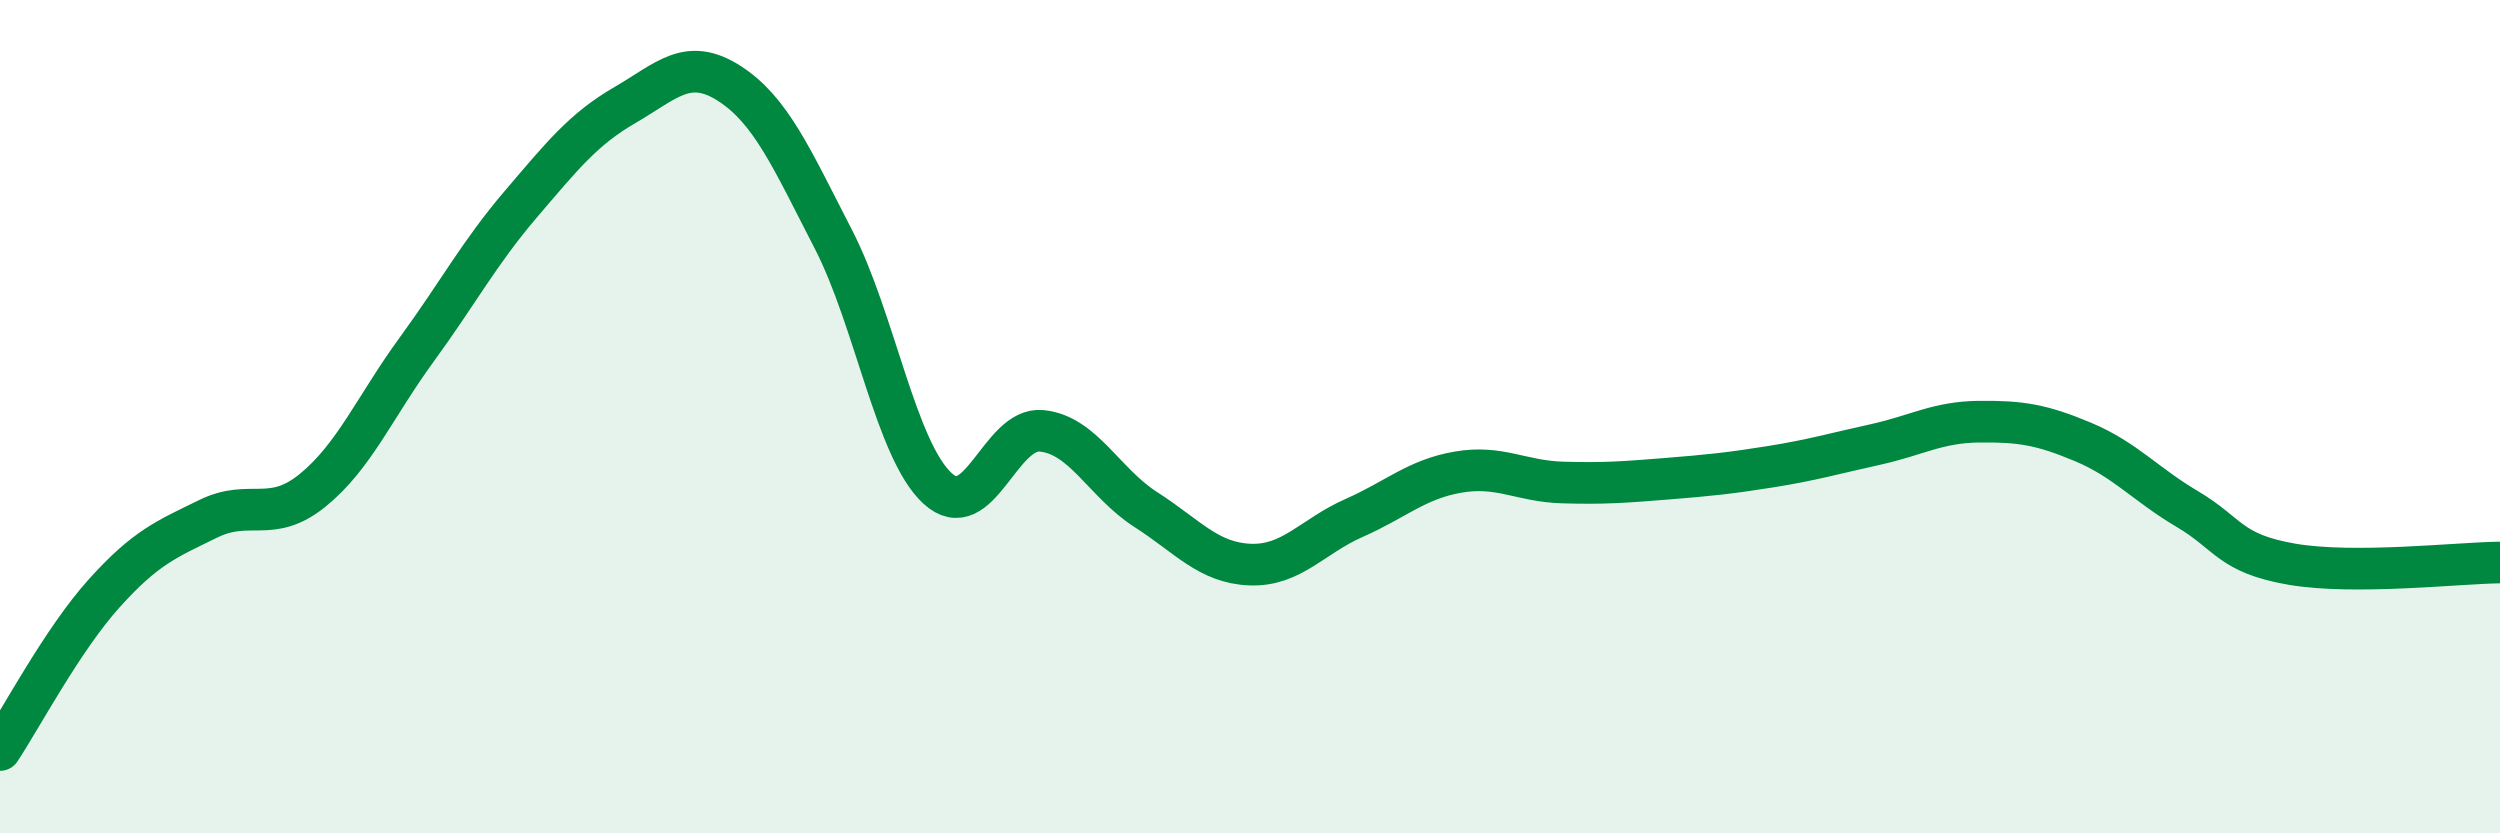
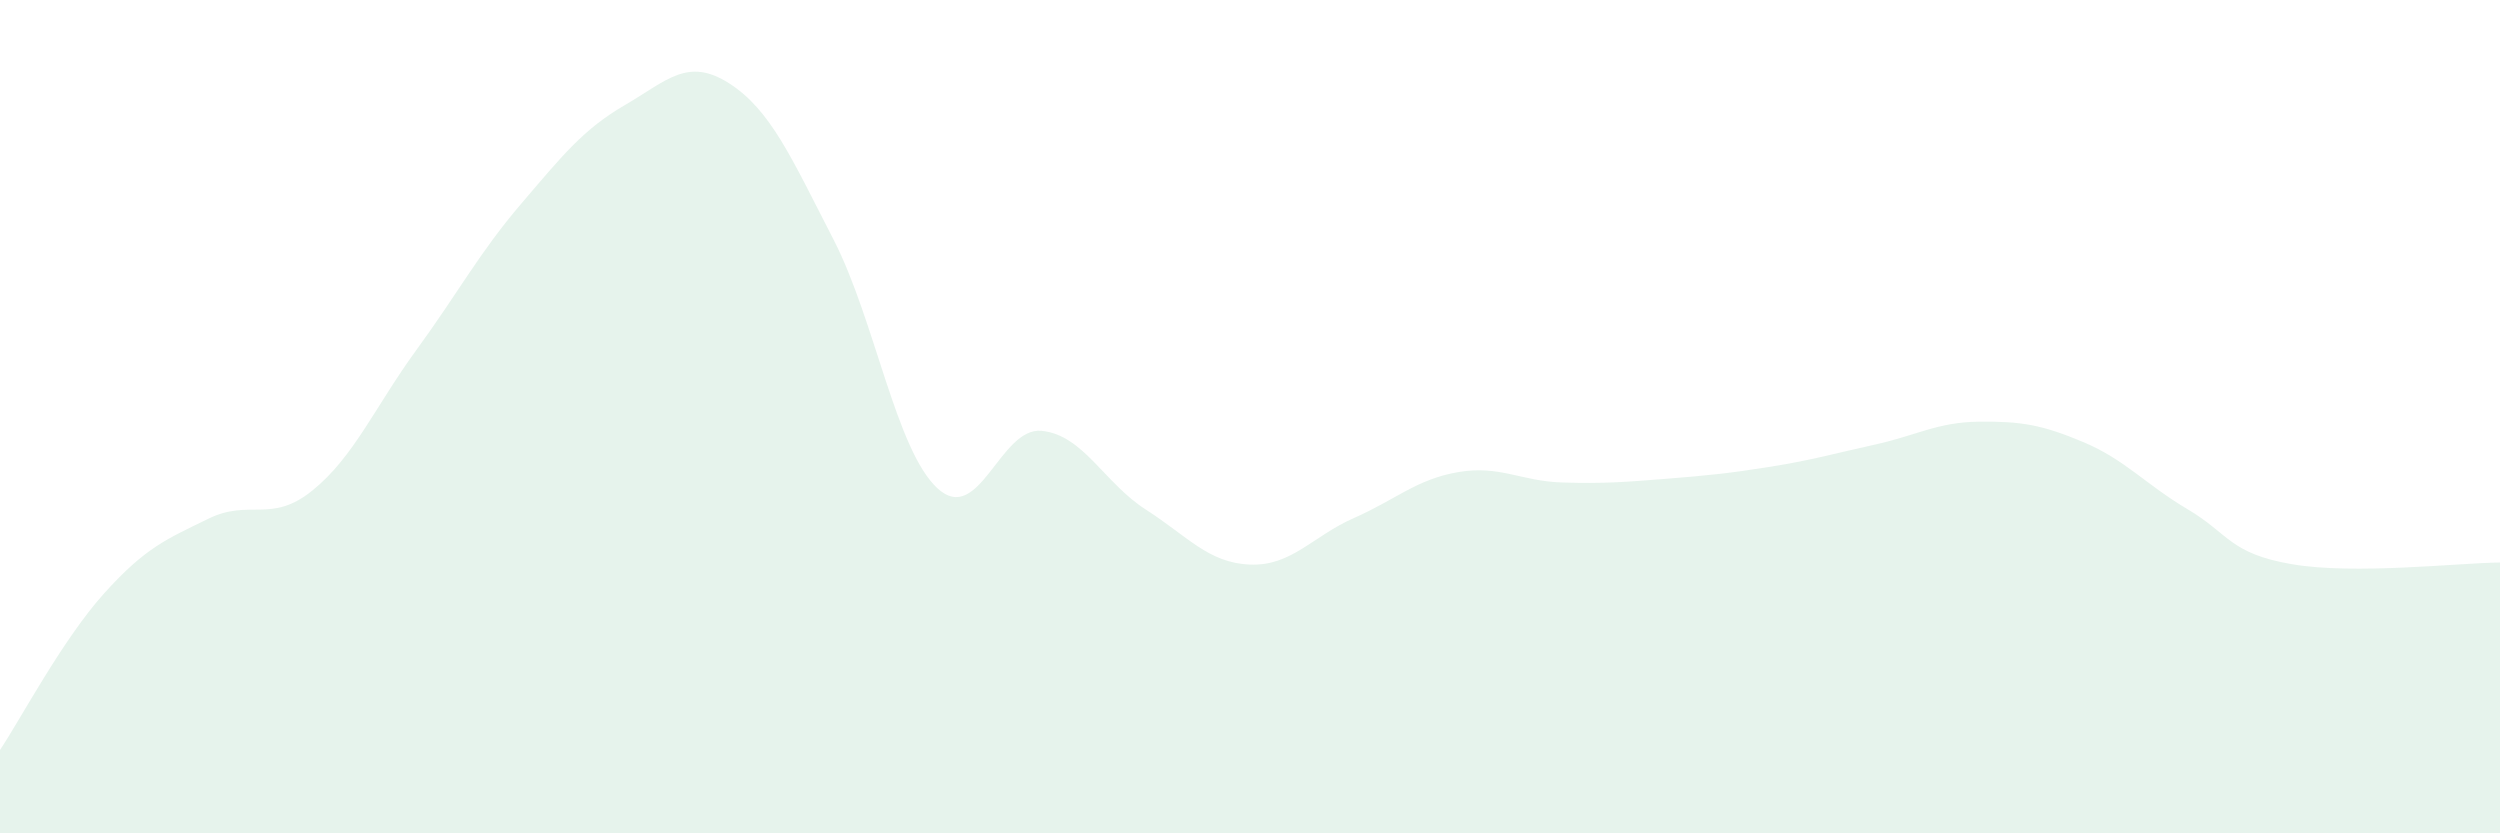
<svg xmlns="http://www.w3.org/2000/svg" width="60" height="20" viewBox="0 0 60 20">
  <path d="M 0,18 C 0.5,17.25 1.5,15.35 2.5,14.24 C 3.5,13.13 4,12.94 5,12.45 C 6,11.96 6.5,12.58 7.5,11.77 C 8.5,10.96 9,9.76 10,8.39 C 11,7.02 11.5,6.07 12.5,4.9 C 13.5,3.73 14,3.1 15,2.52 C 16,1.94 16.5,1.36 17.5,2 C 18.5,2.64 19,3.8 20,5.74 C 21,7.68 21.5,10.8 22.5,11.72 C 23.5,12.64 24,10.24 25,10.34 C 26,10.44 26.5,11.59 27.5,12.23 C 28.5,12.87 29,13.51 30,13.55 C 31,13.59 31.5,12.87 32.5,12.43 C 33.5,11.99 34,11.5 35,11.33 C 36,11.16 36.5,11.55 37.5,11.58 C 38.5,11.61 39,11.57 40,11.49 C 41,11.41 41.5,11.36 42.5,11.2 C 43.5,11.04 44,10.89 45,10.67 C 46,10.45 46.5,10.13 47.5,10.12 C 48.5,10.11 49,10.19 50,10.61 C 51,11.03 51.5,11.63 52.5,12.22 C 53.5,12.81 53.5,13.28 55,13.54 C 56.5,13.8 59,13.51 60,13.5L60 20L0 20Z" fill="#008740" opacity="0.1" stroke-linecap="round" stroke-linejoin="round" />
-   <path d="M 0,18 C 0.5,17.25 1.5,15.35 2.5,14.24 C 3.5,13.13 4,12.94 5,12.45 C 6,11.96 6.5,12.58 7.5,11.77 C 8.5,10.96 9,9.76 10,8.39 C 11,7.02 11.5,6.07 12.5,4.9 C 13.5,3.73 14,3.1 15,2.52 C 16,1.94 16.5,1.36 17.5,2 C 18.5,2.64 19,3.8 20,5.74 C 21,7.68 21.5,10.8 22.5,11.72 C 23.5,12.64 24,10.24 25,10.34 C 26,10.44 26.5,11.59 27.5,12.23 C 28.5,12.87 29,13.51 30,13.55 C 31,13.59 31.5,12.87 32.5,12.43 C 33.5,11.99 34,11.5 35,11.33 C 36,11.16 36.5,11.55 37.5,11.58 C 38.5,11.61 39,11.57 40,11.49 C 41,11.41 41.5,11.36 42.5,11.2 C 43.5,11.04 44,10.89 45,10.67 C 46,10.45 46.5,10.13 47.5,10.12 C 48.5,10.11 49,10.19 50,10.61 C 51,11.03 51.5,11.63 52.5,12.22 C 53.5,12.81 53.5,13.28 55,13.54 C 56.5,13.8 59,13.51 60,13.5" stroke="#008740" stroke-width="1" fill="none" stroke-linecap="round" stroke-linejoin="round" />
</svg>